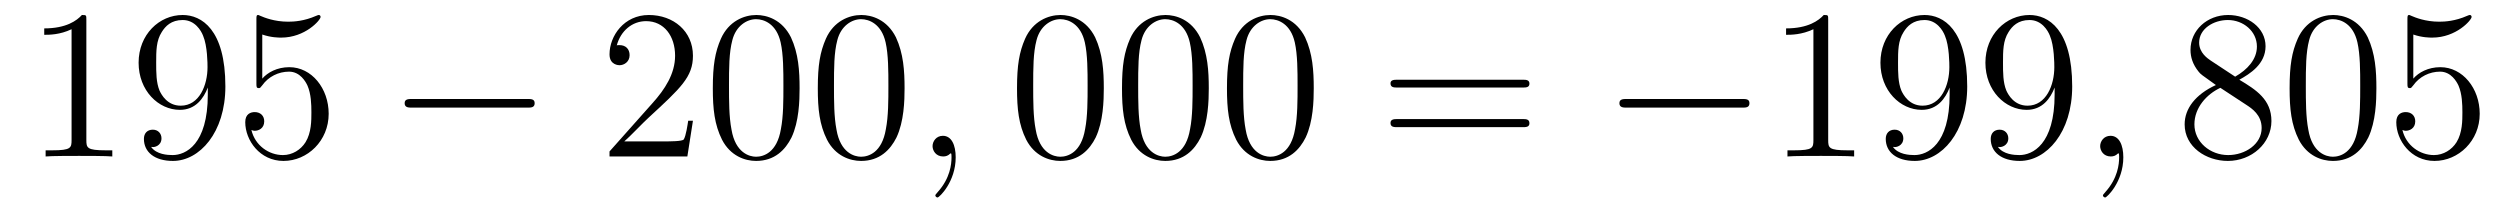
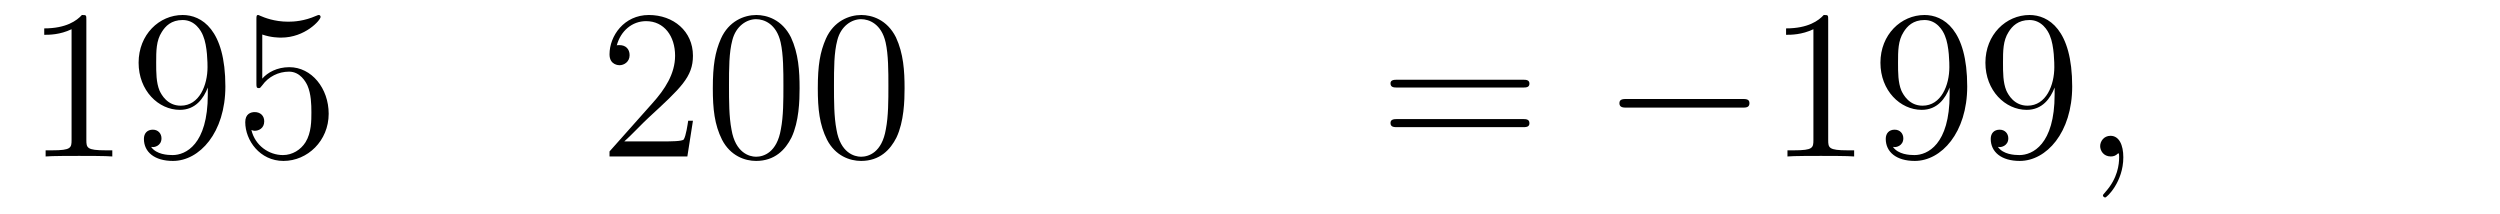
<svg xmlns="http://www.w3.org/2000/svg" height="12pt" version="1.1" viewBox="0 -12 140 12" width="140pt">
  <g id="page1">
    <g transform="matrix(1 0 0 1 -127 651)">
      <path d="M131.836 -661.879C131.836 -662.16 131.836 -662.16 131.586 -662.16C131.305 -661.848 130.711 -661.41 129.477 -661.41V-661.051C129.758 -661.051 130.352 -661.051 131.008 -661.363V-655.16C131.008 -654.723 130.977 -654.582 129.93 -654.582H129.555V-654.238C129.883 -654.27 131.039 -654.27 131.43 -654.27C131.82 -654.27 132.961 -654.27 133.289 -654.238V-654.582H132.914C131.867 -654.582 131.836 -654.723 131.836 -655.16V-661.879ZM138.637 -657.707C138.637 -654.894 137.387 -654.316 136.668 -654.316C136.387 -654.316 135.762 -654.348 135.465 -654.77H135.527C135.606 -654.738 136.043 -654.816 136.043 -655.254C136.043 -655.52 135.855 -655.738 135.559 -655.738C135.246 -655.738 135.059 -655.535 135.059 -655.223C135.059 -654.488 135.652 -653.988 136.684 -653.988C138.168 -653.988 139.621 -655.566 139.621 -658.16C139.621 -661.363 138.277 -662.16 137.23 -662.16C135.918 -662.16 134.762 -661.066 134.762 -659.488C134.762 -657.926 135.871 -656.848 137.074 -656.848C137.949 -656.848 138.402 -657.488 138.637 -658.098V-657.707ZM137.121 -657.082C136.371 -657.082 136.043 -657.691 135.934 -657.926C135.746 -658.379 135.746 -658.941 135.746 -659.488C135.746 -660.144 135.746 -660.723 136.059 -661.207C136.262 -661.535 136.59 -661.879 137.23 -661.879C137.918 -661.879 138.262 -661.285 138.371 -661.004C138.621 -660.426 138.621 -659.41 138.621 -659.238C138.621 -658.238 138.168 -657.082 137.121 -657.082ZM141.687 -661.066C142.188 -660.894 142.609 -660.894 142.75 -660.894C144.094 -660.894 144.953 -661.879 144.953 -662.051C144.953 -662.098 144.922 -662.16 144.859 -662.16C144.828 -662.16 144.813 -662.16 144.703 -662.113C144.031 -661.816 143.453 -661.785 143.141 -661.785C142.359 -661.785 141.797 -662.019 141.578 -662.113C141.484 -662.16 141.469 -662.16 141.453 -662.16C141.359 -662.16 141.359 -662.082 141.359 -661.895V-658.348C141.359 -658.129 141.359 -658.066 141.5 -658.066C141.563 -658.066 141.578 -658.082 141.687 -658.223C142.031 -658.707 142.594 -658.988 143.187 -658.988C143.813 -658.988 144.125 -658.41 144.219 -658.207C144.422 -657.738 144.438 -657.16 144.438 -656.707S144.438 -655.566 144.109 -655.035C143.844 -654.613 143.375 -654.316 142.844 -654.316C142.062 -654.316 141.281 -654.848 141.078 -655.723C141.141 -655.691 141.203 -655.676 141.266 -655.676C141.469 -655.676 141.797 -655.801 141.797 -656.207C141.797 -656.535 141.563 -656.723 141.266 -656.723C141.047 -656.723 140.734 -656.629 140.734 -656.16C140.734 -655.145 141.547 -653.988 142.875 -653.988C144.219 -653.988 145.406 -655.113 145.406 -656.629C145.406 -658.051 144.453 -659.238 143.203 -659.238C142.516 -659.238 141.984 -658.941 141.687 -658.598V-661.066ZM146.035 -654.238" fill-rule="evenodd" />
-       <path d="M156.535 -656.973C156.738 -656.973 156.941 -656.973 156.941 -657.223C156.941 -657.457 156.738 -657.457 156.535 -657.457H150.082C149.879 -657.457 149.66 -657.457 149.66 -657.223C149.66 -656.973 149.879 -656.973 150.082 -656.973H156.535ZM157.914 -654.238" fill-rule="evenodd" />
      <path d="M165.805 -656.238H165.539C165.508 -656.035 165.414 -655.379 165.289 -655.191C165.211 -655.082 164.523 -655.082 164.164 -655.082H161.961C162.289 -655.363 163.008 -656.129 163.32 -656.41C165.133 -658.082 165.805 -658.691 165.805 -659.879C165.805 -661.254 164.711 -662.16 163.336 -662.16C161.945 -662.16 161.133 -660.988 161.133 -659.957C161.133 -659.348 161.664 -659.348 161.695 -659.348C161.945 -659.348 162.258 -659.535 162.258 -659.91C162.258 -660.254 162.039 -660.473 161.695 -660.473C161.586 -660.473 161.57 -660.473 161.539 -660.457C161.758 -661.269 162.398 -661.816 163.18 -661.816C164.195 -661.816 164.805 -660.973 164.805 -659.879C164.805 -658.863 164.227 -657.988 163.539 -657.223L161.133 -654.519V-654.238H165.492L165.805 -656.238ZM171.777 -658.051C171.777 -659.035 171.715 -660.004 171.293 -660.91C170.793 -661.91 169.934 -662.16 169.356 -662.16C168.668 -662.16 167.809 -661.816 167.371 -660.832C167.043 -660.082 166.918 -659.348 166.918 -658.051C166.918 -656.895 167.012 -656.019 167.434 -655.176C167.902 -654.27 168.715 -653.988 169.34 -653.988C170.387 -653.988 170.98 -654.613 171.324 -655.301C171.746 -656.191 171.777 -657.363 171.777 -658.051ZM169.34 -654.223C168.965 -654.223 168.184 -654.441 167.965 -655.738C167.824 -656.457 167.824 -657.363 167.824 -658.191C167.824 -659.176 167.824 -660.051 168.012 -660.754C168.215 -661.551 168.824 -661.926 169.34 -661.926C169.793 -661.926 170.481 -661.66 170.715 -660.629C170.871 -659.941 170.871 -659.004 170.871 -658.191C170.871 -657.395 170.871 -656.488 170.73 -655.77C170.512 -654.457 169.762 -654.223 169.34 -654.223ZM177.656 -658.051C177.656 -659.035 177.594 -660.004 177.172 -660.91C176.672 -661.91 175.812 -662.16 175.234 -662.16C174.547 -662.16 173.688 -661.816 173.25 -660.832C172.922 -660.082 172.797 -659.348 172.797 -658.051C172.797 -656.895 172.891 -656.019 173.313 -655.176C173.781 -654.27 174.594 -653.988 175.219 -653.988C176.266 -653.988 176.859 -654.613 177.203 -655.301C177.625 -656.191 177.656 -657.363 177.656 -658.051ZM175.219 -654.223C174.844 -654.223 174.063 -654.441 173.844 -655.738C173.703 -656.457 173.703 -657.363 173.703 -658.191C173.703 -659.176 173.703 -660.051 173.891 -660.754C174.094 -661.551 174.703 -661.926 175.219 -661.926C175.672 -661.926 176.359 -661.66 176.594 -660.629C176.75 -659.941 176.75 -659.004 176.75 -658.191C176.75 -657.395 176.75 -656.488 176.609 -655.77C176.391 -654.457 175.641 -654.223 175.219 -654.223ZM178.191 -654.238" fill-rule="evenodd" />
-       <path d="M180.519 -654.191C180.519 -654.879 180.285 -655.395 179.801 -655.395C179.426 -655.395 179.223 -655.082 179.223 -654.816C179.223 -654.566 179.41 -654.238 179.816 -654.238C179.973 -654.238 180.098 -654.285 180.207 -654.395C180.223 -654.41 180.238 -654.41 180.254 -654.41C180.285 -654.41 180.285 -654.254 180.285 -654.191C180.285 -653.801 180.207 -653.019 179.52 -652.254C179.379 -652.098 179.379 -652.082 179.379 -652.051C179.379 -652.004 179.441 -651.941 179.504 -651.941C179.598 -651.941 180.519 -652.816 180.519 -654.191ZM181.43 -654.238" fill-rule="evenodd" />
-       <path d="M188.813 -658.051C188.813 -659.035 188.75 -660.004 188.328 -660.91C187.828 -661.91 186.969 -662.16 186.391 -662.16C185.703 -662.16 184.844 -661.816 184.406 -660.832C184.078 -660.082 183.953 -659.348 183.953 -658.051C183.953 -656.895 184.047 -656.019 184.469 -655.176C184.938 -654.27 185.75 -653.988 186.375 -653.988C187.422 -653.988 188.016 -654.613 188.359 -655.301C188.781 -656.191 188.813 -657.363 188.813 -658.051ZM186.375 -654.223C186 -654.223 185.219 -654.441 185 -655.738C184.859 -656.457 184.859 -657.363 184.859 -658.191C184.859 -659.176 184.859 -660.051 185.047 -660.754C185.25 -661.551 185.859 -661.926 186.375 -661.926C186.828 -661.926 187.516 -661.66 187.75 -660.629C187.906 -659.941 187.906 -659.004 187.906 -658.191C187.906 -657.395 187.906 -656.488 187.766 -655.77C187.547 -654.457 186.797 -654.223 186.375 -654.223ZM194.692 -658.051C194.692 -659.035 194.629 -660.004 194.207 -660.91C193.708 -661.91 192.847 -662.16 192.27 -662.16C191.582 -662.16 190.723 -661.816 190.285 -660.832C189.957 -660.082 189.832 -659.348 189.832 -658.051C189.832 -656.895 189.926 -656.019 190.348 -655.176C190.816 -654.27 191.629 -653.988 192.254 -653.988C193.301 -653.988 193.895 -654.613 194.238 -655.301C194.66 -656.191 194.692 -657.363 194.692 -658.051ZM192.254 -654.223C191.879 -654.223 191.098 -654.441 190.879 -655.738C190.738 -656.457 190.738 -657.363 190.738 -658.191C190.738 -659.176 190.738 -660.051 190.926 -660.754C191.129 -661.551 191.738 -661.926 192.254 -661.926C192.707 -661.926 193.394 -661.66 193.628 -660.629C193.786 -659.941 193.786 -659.004 193.786 -658.191C193.786 -657.395 193.786 -656.488 193.644 -655.77C193.426 -654.457 192.676 -654.223 192.254 -654.223ZM200.57 -658.051C200.57 -659.035 200.508 -660.004 200.086 -660.91C199.586 -661.91 198.726 -662.16 198.149 -662.16C197.461 -662.16 196.602 -661.816 196.164 -660.832C195.836 -660.082 195.71 -659.348 195.71 -658.051C195.71 -656.895 195.805 -656.019 196.226 -655.176C196.696 -654.27 197.508 -653.988 198.133 -653.988C199.18 -653.988 199.774 -654.613 200.117 -655.301C200.539 -656.191 200.57 -657.363 200.57 -658.051ZM198.133 -654.223C197.758 -654.223 196.976 -654.441 196.758 -655.738C196.618 -656.457 196.618 -657.363 196.618 -658.191C196.618 -659.176 196.618 -660.051 196.805 -660.754C197.008 -661.551 197.617 -661.926 198.133 -661.926C198.586 -661.926 199.273 -661.66 199.508 -660.629C199.664 -659.941 199.664 -659.004 199.664 -658.191C199.664 -657.395 199.664 -656.488 199.524 -655.77C199.304 -654.457 198.554 -654.223 198.133 -654.223ZM201.106 -654.238" fill-rule="evenodd" />
      <path d="M212.274 -658.098C212.446 -658.098 212.648 -658.098 212.648 -658.316C212.648 -658.535 212.446 -658.535 212.274 -658.535H205.258C205.086 -658.535 204.868 -658.535 204.868 -658.332C204.868 -658.098 205.07 -658.098 205.258 -658.098H212.274ZM212.274 -655.879C212.446 -655.879 212.648 -655.879 212.648 -656.098C212.648 -656.332 212.446 -656.332 212.274 -656.332H205.258C205.086 -656.332 204.868 -656.332 204.868 -656.113C204.868 -655.879 205.07 -655.879 205.258 -655.879H212.274ZM213.343 -654.238" fill-rule="evenodd" />
      <path d="M224.562 -656.973C224.766 -656.973 224.969 -656.973 224.969 -657.223C224.969 -657.457 224.766 -657.457 224.562 -657.457H218.11C217.907 -657.457 217.687 -657.457 217.687 -657.223C217.687 -656.973 217.907 -656.973 218.11 -656.973H224.562ZM225.942 -654.238" fill-rule="evenodd" />
      <path d="M229.379 -661.879C229.379 -662.16 229.379 -662.16 229.129 -662.16C228.847 -661.848 228.254 -661.41 227.02 -661.41V-661.051C227.3 -661.051 227.894 -661.051 228.551 -661.363V-655.16C228.551 -654.723 228.52 -654.582 227.473 -654.582H227.098V-654.238C227.425 -654.27 228.582 -654.27 228.973 -654.27C229.363 -654.27 230.504 -654.27 230.832 -654.238V-654.582H230.458C229.41 -654.582 229.379 -654.723 229.379 -655.16V-661.879ZM236.179 -657.707C236.179 -654.894 234.93 -654.316 234.211 -654.316C233.929 -654.316 233.305 -654.348 233.008 -654.77H233.07C233.148 -654.738 233.586 -654.816 233.586 -655.254C233.586 -655.52 233.399 -655.738 233.101 -655.738C232.789 -655.738 232.602 -655.535 232.602 -655.223C232.602 -654.488 233.195 -653.988 234.227 -653.988C235.711 -653.988 237.164 -655.566 237.164 -658.16C237.164 -661.363 235.82 -662.16 234.774 -662.16C233.461 -662.16 232.304 -661.066 232.304 -659.488C232.304 -657.926 233.414 -656.848 234.617 -656.848C235.492 -656.848 235.945 -657.488 236.179 -658.098V-657.707ZM234.664 -657.082C233.914 -657.082 233.586 -657.691 233.477 -657.926C233.29 -658.379 233.29 -658.941 233.29 -659.488C233.29 -660.144 233.29 -660.723 233.602 -661.207C233.804 -661.535 234.133 -661.879 234.774 -661.879C235.46 -661.879 235.805 -661.285 235.914 -661.004C236.164 -660.426 236.164 -659.41 236.164 -659.238C236.164 -658.238 235.711 -657.082 234.664 -657.082ZM242.059 -657.707C242.059 -654.894 240.809 -654.316 240.09 -654.316C239.809 -654.316 239.184 -654.348 238.886 -654.77H238.949C239.027 -654.738 239.465 -654.816 239.465 -655.254C239.465 -655.52 239.278 -655.738 238.98 -655.738C238.668 -655.738 238.481 -655.535 238.481 -655.223C238.481 -654.488 239.075 -653.988 240.106 -653.988C241.59 -653.988 243.043 -655.566 243.043 -658.16C243.043 -661.363 241.699 -662.16 240.653 -662.16C239.34 -662.16 238.183 -661.066 238.183 -659.488C238.183 -657.926 239.293 -656.848 240.496 -656.848C241.372 -656.848 241.824 -657.488 242.059 -658.098V-657.707ZM240.542 -657.082C239.792 -657.082 239.465 -657.691 239.356 -657.926C239.168 -658.379 239.168 -658.941 239.168 -659.488C239.168 -660.144 239.168 -660.723 239.48 -661.207C239.683 -661.535 240.012 -661.879 240.653 -661.879C241.34 -661.879 241.684 -661.285 241.793 -661.004C242.042 -660.426 242.042 -659.41 242.042 -659.238C242.042 -658.238 241.59 -657.082 240.542 -657.082ZM243.578 -654.238" fill-rule="evenodd" />
      <path d="M245.906 -654.191C245.906 -654.879 245.672 -655.395 245.188 -655.395C244.812 -655.395 244.609 -655.082 244.609 -654.816C244.609 -654.566 244.796 -654.238 245.203 -654.238C245.359 -654.238 245.484 -654.285 245.593 -654.395C245.609 -654.41 245.626 -654.41 245.641 -654.41C245.672 -654.41 245.672 -654.254 245.672 -654.191C245.672 -653.801 245.593 -653.019 244.907 -652.254C244.765 -652.098 244.765 -652.082 244.765 -652.051C244.765 -652.004 244.828 -651.941 244.891 -651.941C244.985 -651.941 245.906 -652.816 245.906 -654.191ZM246.816 -654.238" fill-rule="evenodd" />
-       <path d="M252.402 -658.535C252.996 -658.863 253.871 -659.41 253.871 -660.41C253.871 -661.457 252.871 -662.16 251.777 -662.16C250.59 -662.16 249.668 -661.301 249.668 -660.207C249.668 -659.801 249.793 -659.394 250.121 -658.988C250.246 -658.832 250.261 -658.832 251.09 -658.238C249.934 -657.707 249.34 -656.91 249.34 -656.035C249.34 -654.77 250.543 -653.988 251.761 -653.988C253.09 -653.988 254.2 -654.973 254.2 -656.223C254.2 -657.426 253.34 -657.973 252.402 -658.535ZM250.793 -659.613C250.637 -659.723 250.152 -660.035 250.152 -660.613C250.152 -661.395 250.964 -661.879 251.761 -661.879C252.622 -661.879 253.387 -661.254 253.387 -660.395C253.387 -659.676 252.856 -659.098 252.168 -658.707L250.793 -659.613ZM251.34 -658.082L252.793 -657.129C253.105 -656.926 253.652 -656.566 253.652 -655.832C253.652 -654.926 252.731 -654.316 251.777 -654.316C250.762 -654.316 249.887 -655.051 249.887 -656.035C249.887 -656.973 250.574 -657.723 251.34 -658.082ZM260.078 -658.051C260.078 -659.035 260.016 -660.004 259.594 -660.91C259.093 -661.91 258.234 -662.16 257.657 -662.16C256.969 -662.16 256.109 -661.816 255.672 -660.832C255.343 -660.082 255.218 -659.348 255.218 -658.051C255.218 -656.895 255.312 -656.019 255.734 -655.176C256.204 -654.27 257.016 -653.988 257.641 -653.988C258.688 -653.988 259.282 -654.613 259.625 -655.301C260.047 -656.191 260.078 -657.363 260.078 -658.051ZM257.641 -654.223C257.266 -654.223 256.484 -654.441 256.266 -655.738C256.126 -656.457 256.126 -657.363 256.126 -658.191C256.126 -659.176 256.126 -660.051 256.313 -660.754C256.516 -661.551 257.125 -661.926 257.641 -661.926C258.094 -661.926 258.781 -661.66 259.015 -660.629C259.172 -659.941 259.172 -659.004 259.172 -658.191C259.172 -657.395 259.172 -656.488 259.031 -655.77C258.812 -654.457 258.062 -654.223 257.641 -654.223ZM262.145 -661.066C262.644 -660.894 263.066 -660.894 263.207 -660.894C264.551 -660.894 265.41 -661.879 265.41 -662.051C265.41 -662.098 265.379 -662.16 265.316 -662.16C265.285 -662.16 265.27 -662.16 265.16 -662.113C264.488 -661.816 263.91 -661.785 263.598 -661.785C262.817 -661.785 262.254 -662.019 262.036 -662.113C261.942 -662.16 261.925 -662.16 261.91 -662.16C261.816 -662.16 261.816 -662.082 261.816 -661.895V-658.348C261.816 -658.129 261.816 -658.066 261.958 -658.066C262.02 -658.066 262.036 -658.082 262.145 -658.223C262.488 -658.707 263.051 -658.988 263.645 -658.988C264.27 -658.988 264.582 -658.41 264.676 -658.207C264.878 -657.738 264.894 -657.16 264.894 -656.707S264.894 -655.566 264.566 -655.035C264.301 -654.613 263.832 -654.316 263.3 -654.316C262.519 -654.316 261.738 -654.848 261.535 -655.723C261.598 -655.691 261.66 -655.676 261.722 -655.676C261.925 -655.676 262.254 -655.801 262.254 -656.207C262.254 -656.535 262.02 -656.723 261.722 -656.723C261.504 -656.723 261.192 -656.629 261.192 -656.16C261.192 -655.145 262.004 -653.988 263.332 -653.988C264.676 -653.988 265.864 -655.113 265.864 -656.629C265.864 -658.051 264.91 -659.238 263.66 -659.238C262.973 -659.238 262.441 -658.941 262.145 -658.598V-661.066ZM266.492 -654.238" fill-rule="evenodd" />
    </g>
  </g>
</svg>